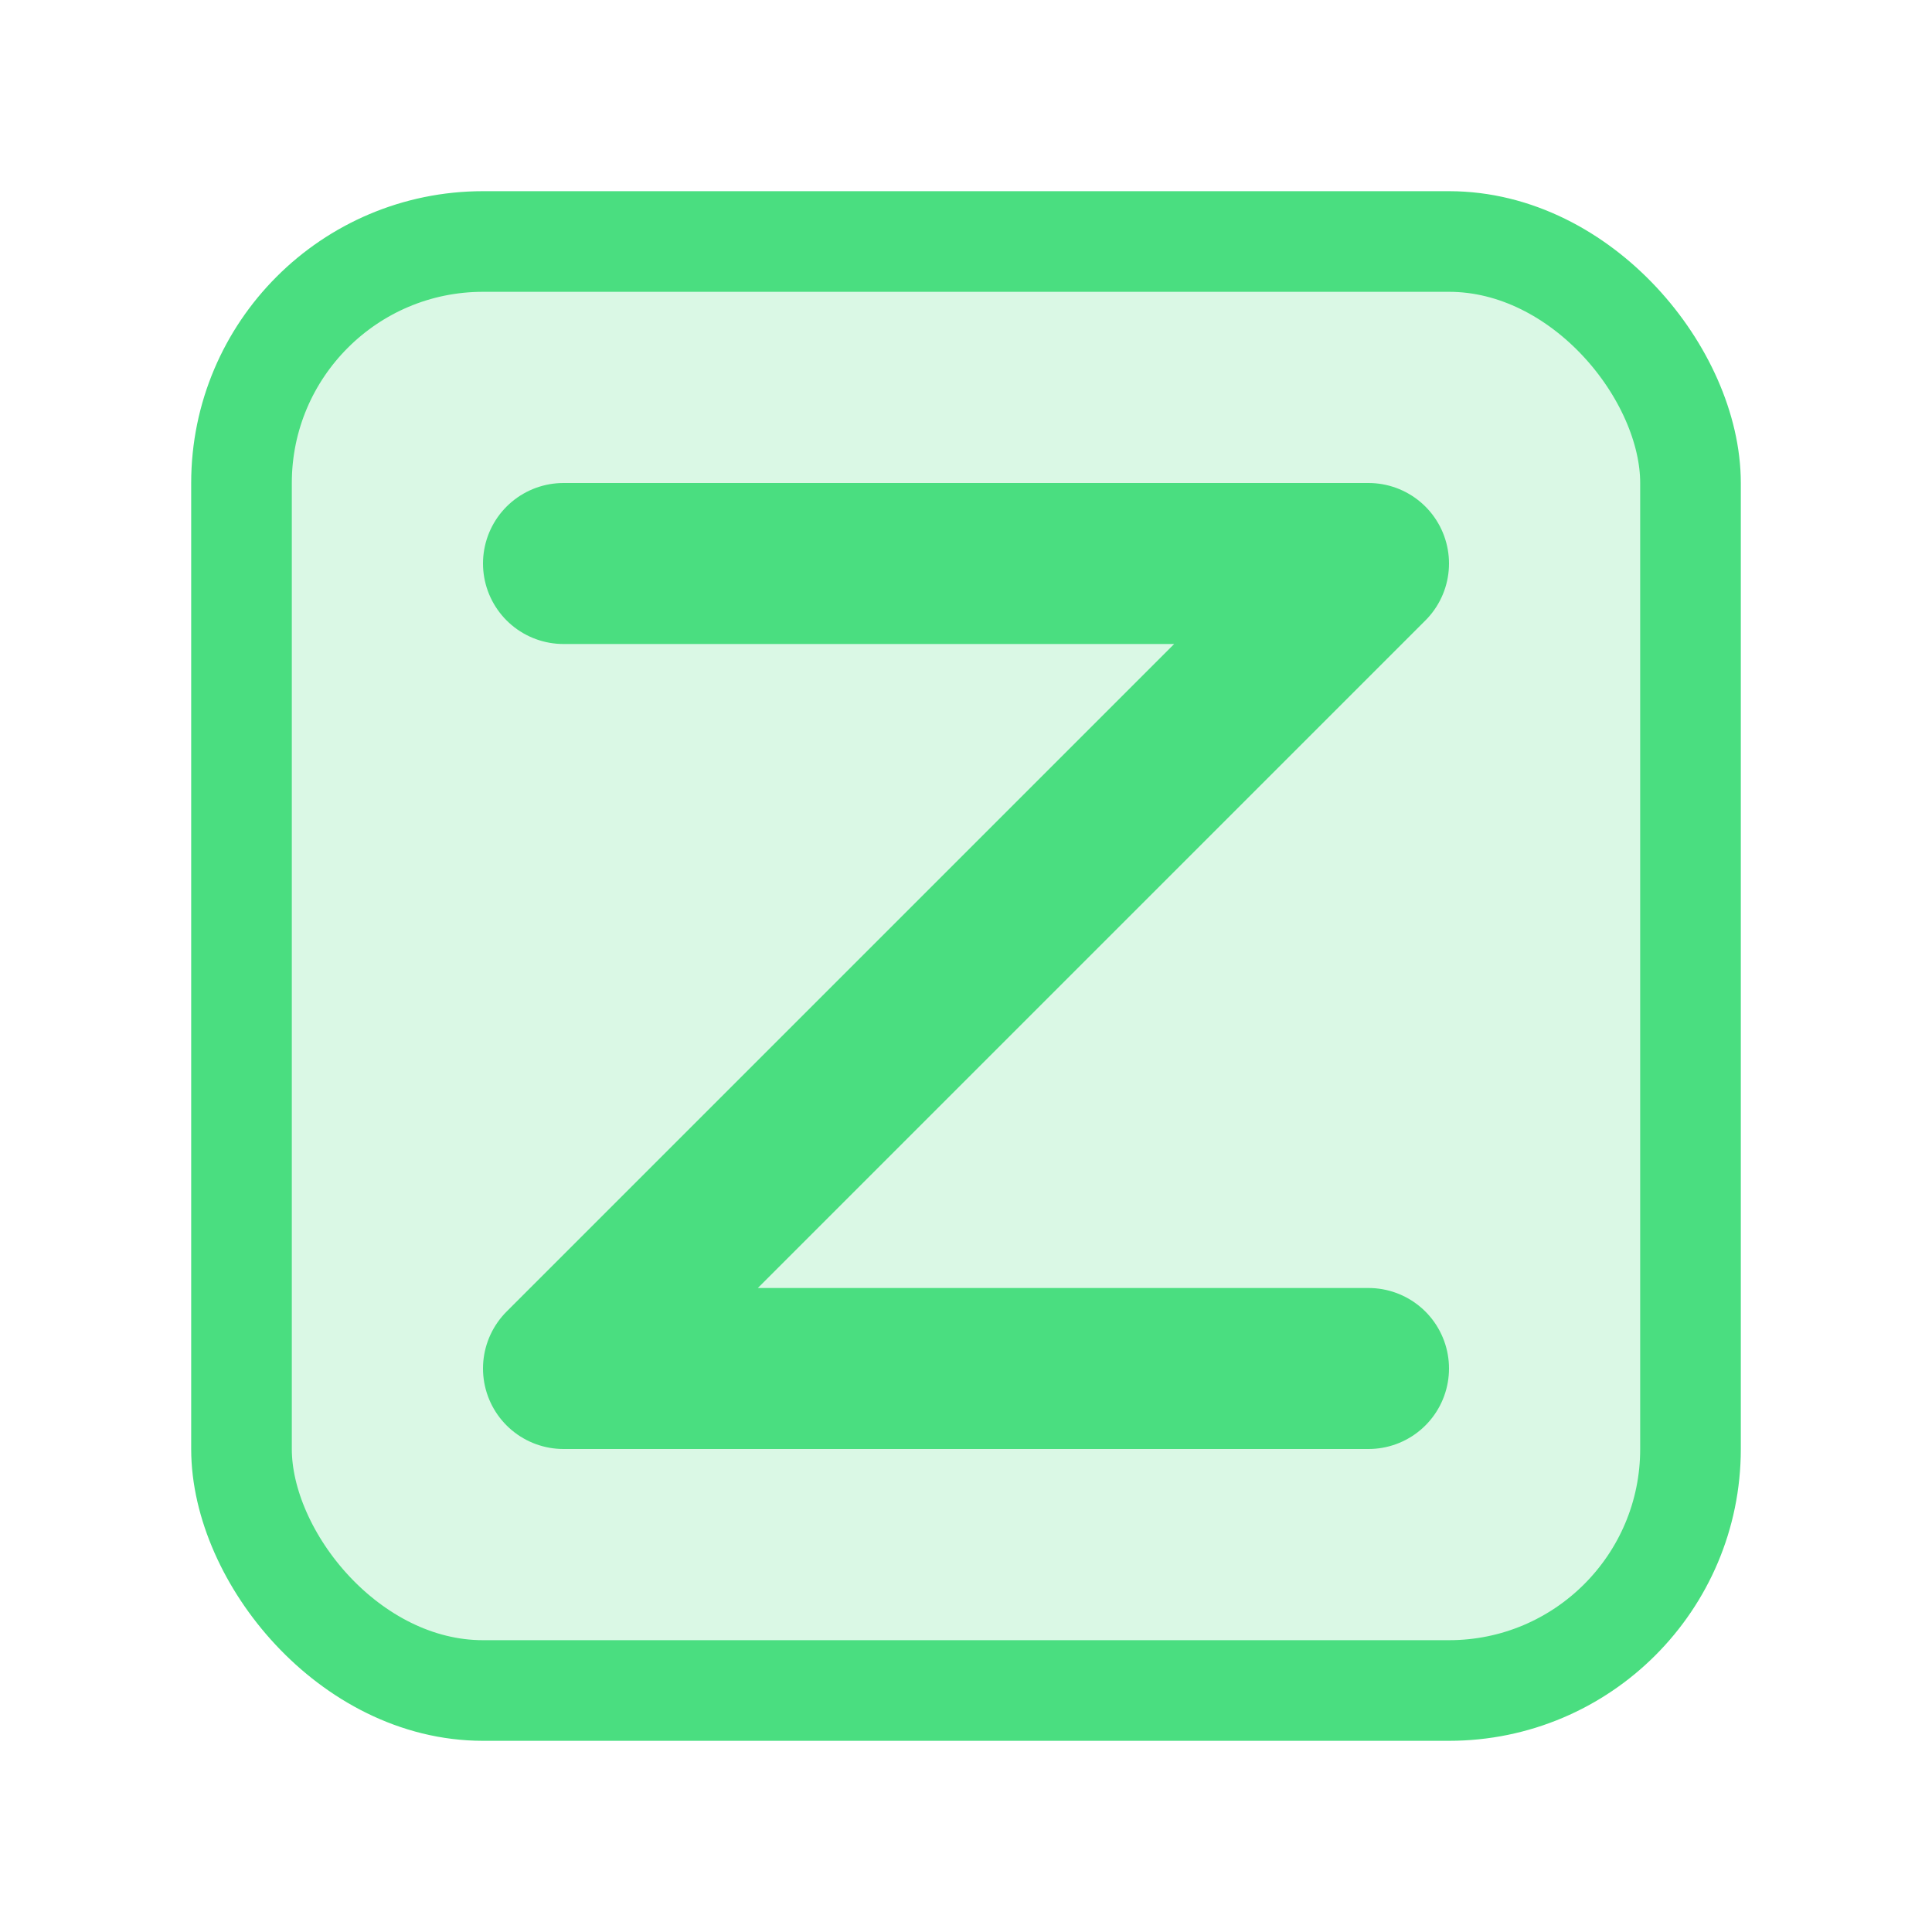
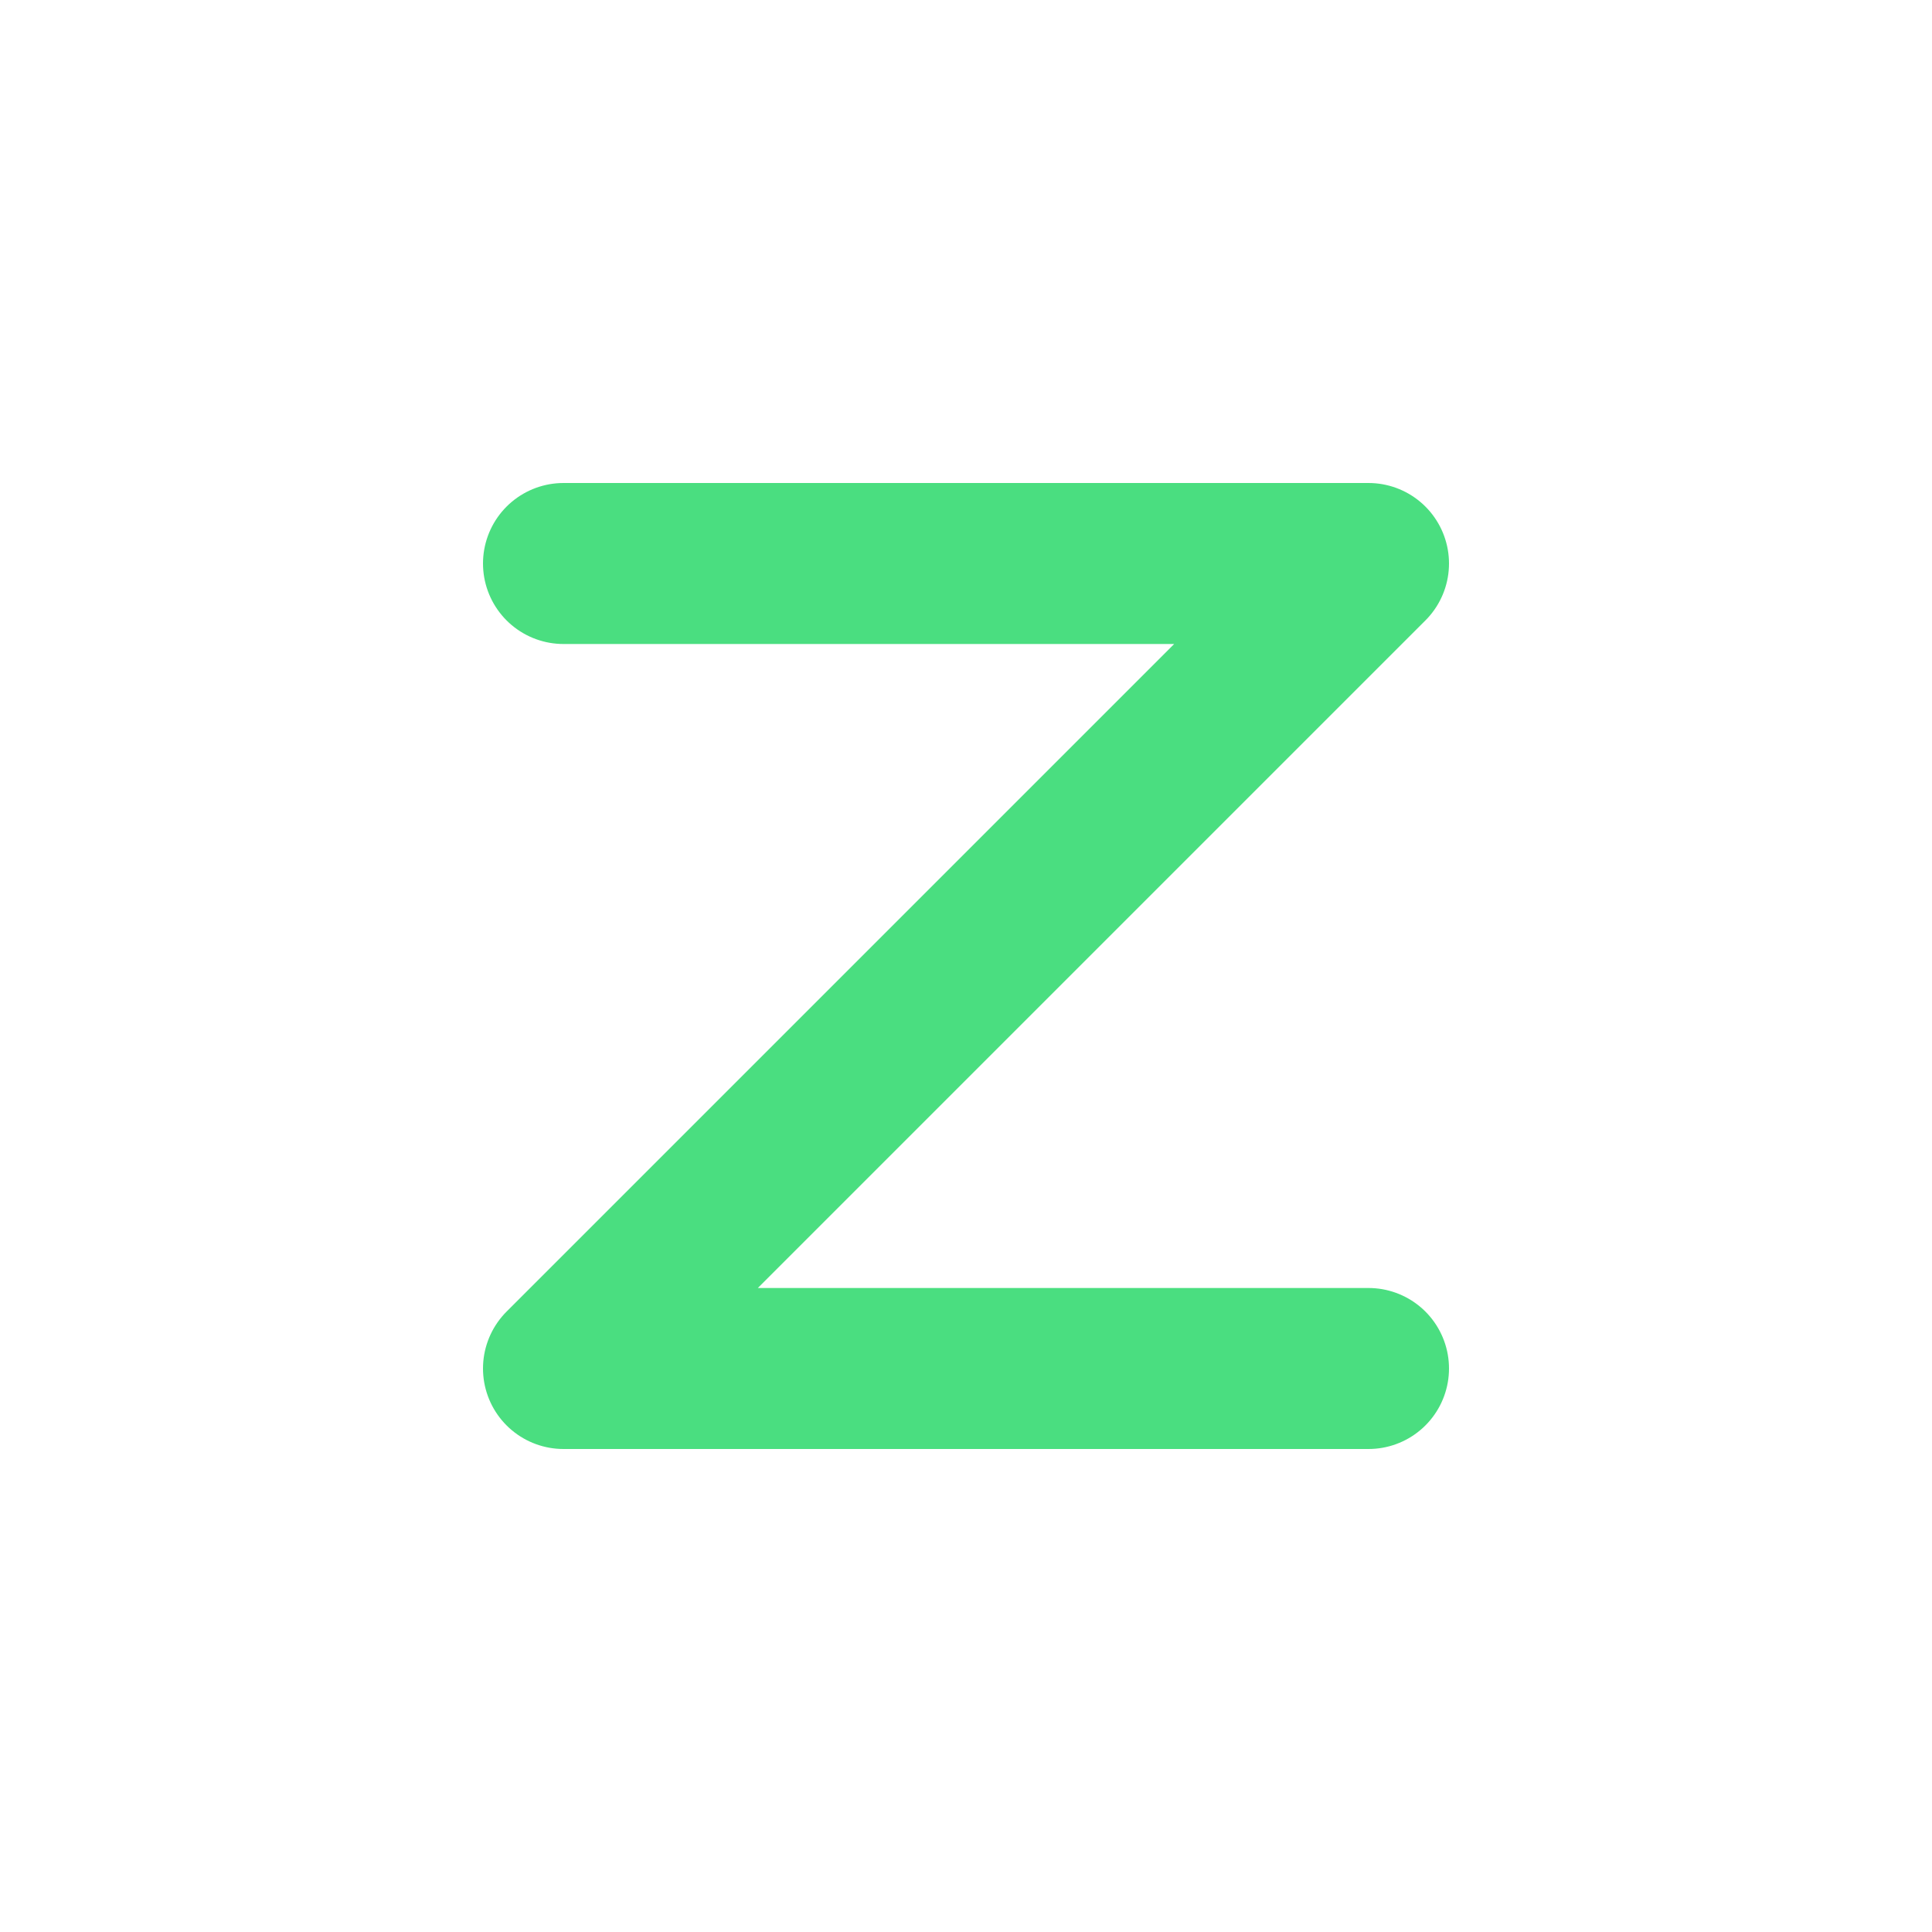
<svg xmlns="http://www.w3.org/2000/svg" width="32" height="32" viewBox="0 0 48 48" fill="none">
-   <rect x="6" y="6" width="36" height="36" rx="6" fill="rgba(74, 222, 128, 0.2)" stroke="#4ADE80" stroke-width="2.5" />
  <path d="M14 14H34L14 34H34" stroke="#4ADE80" stroke-width="4" stroke-linecap="round" stroke-linejoin="round" fill="none" />
</svg>